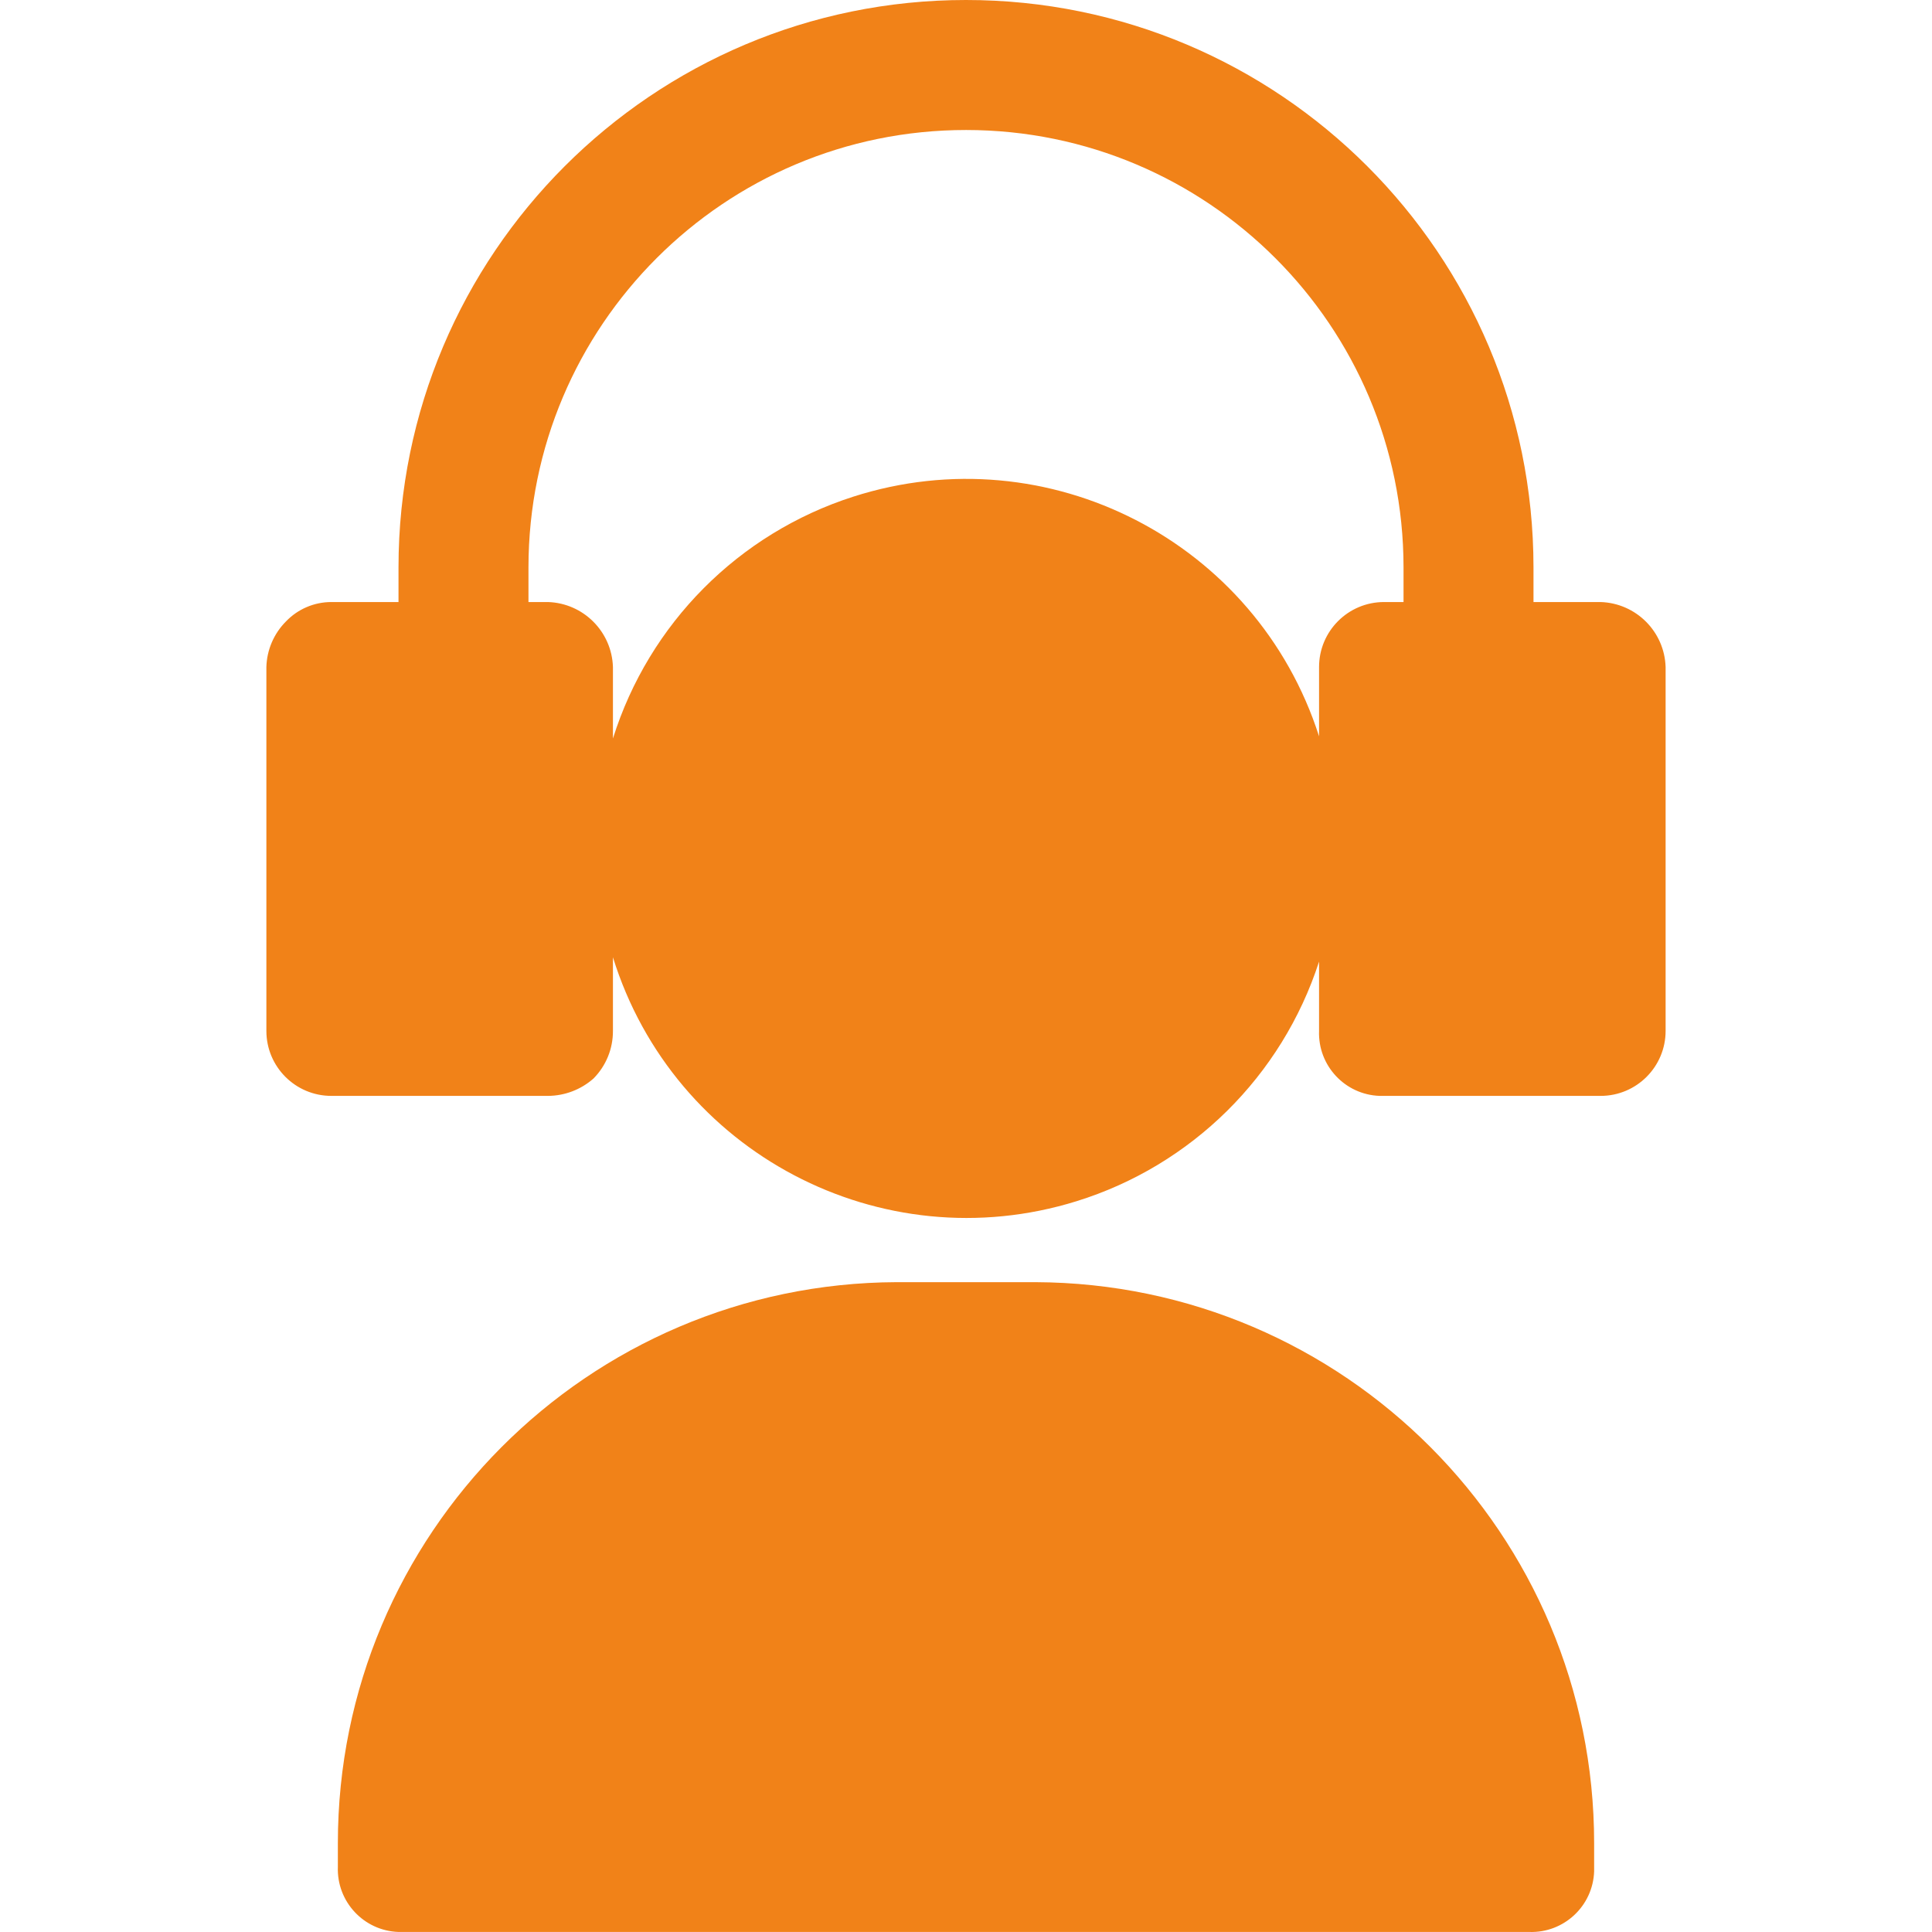
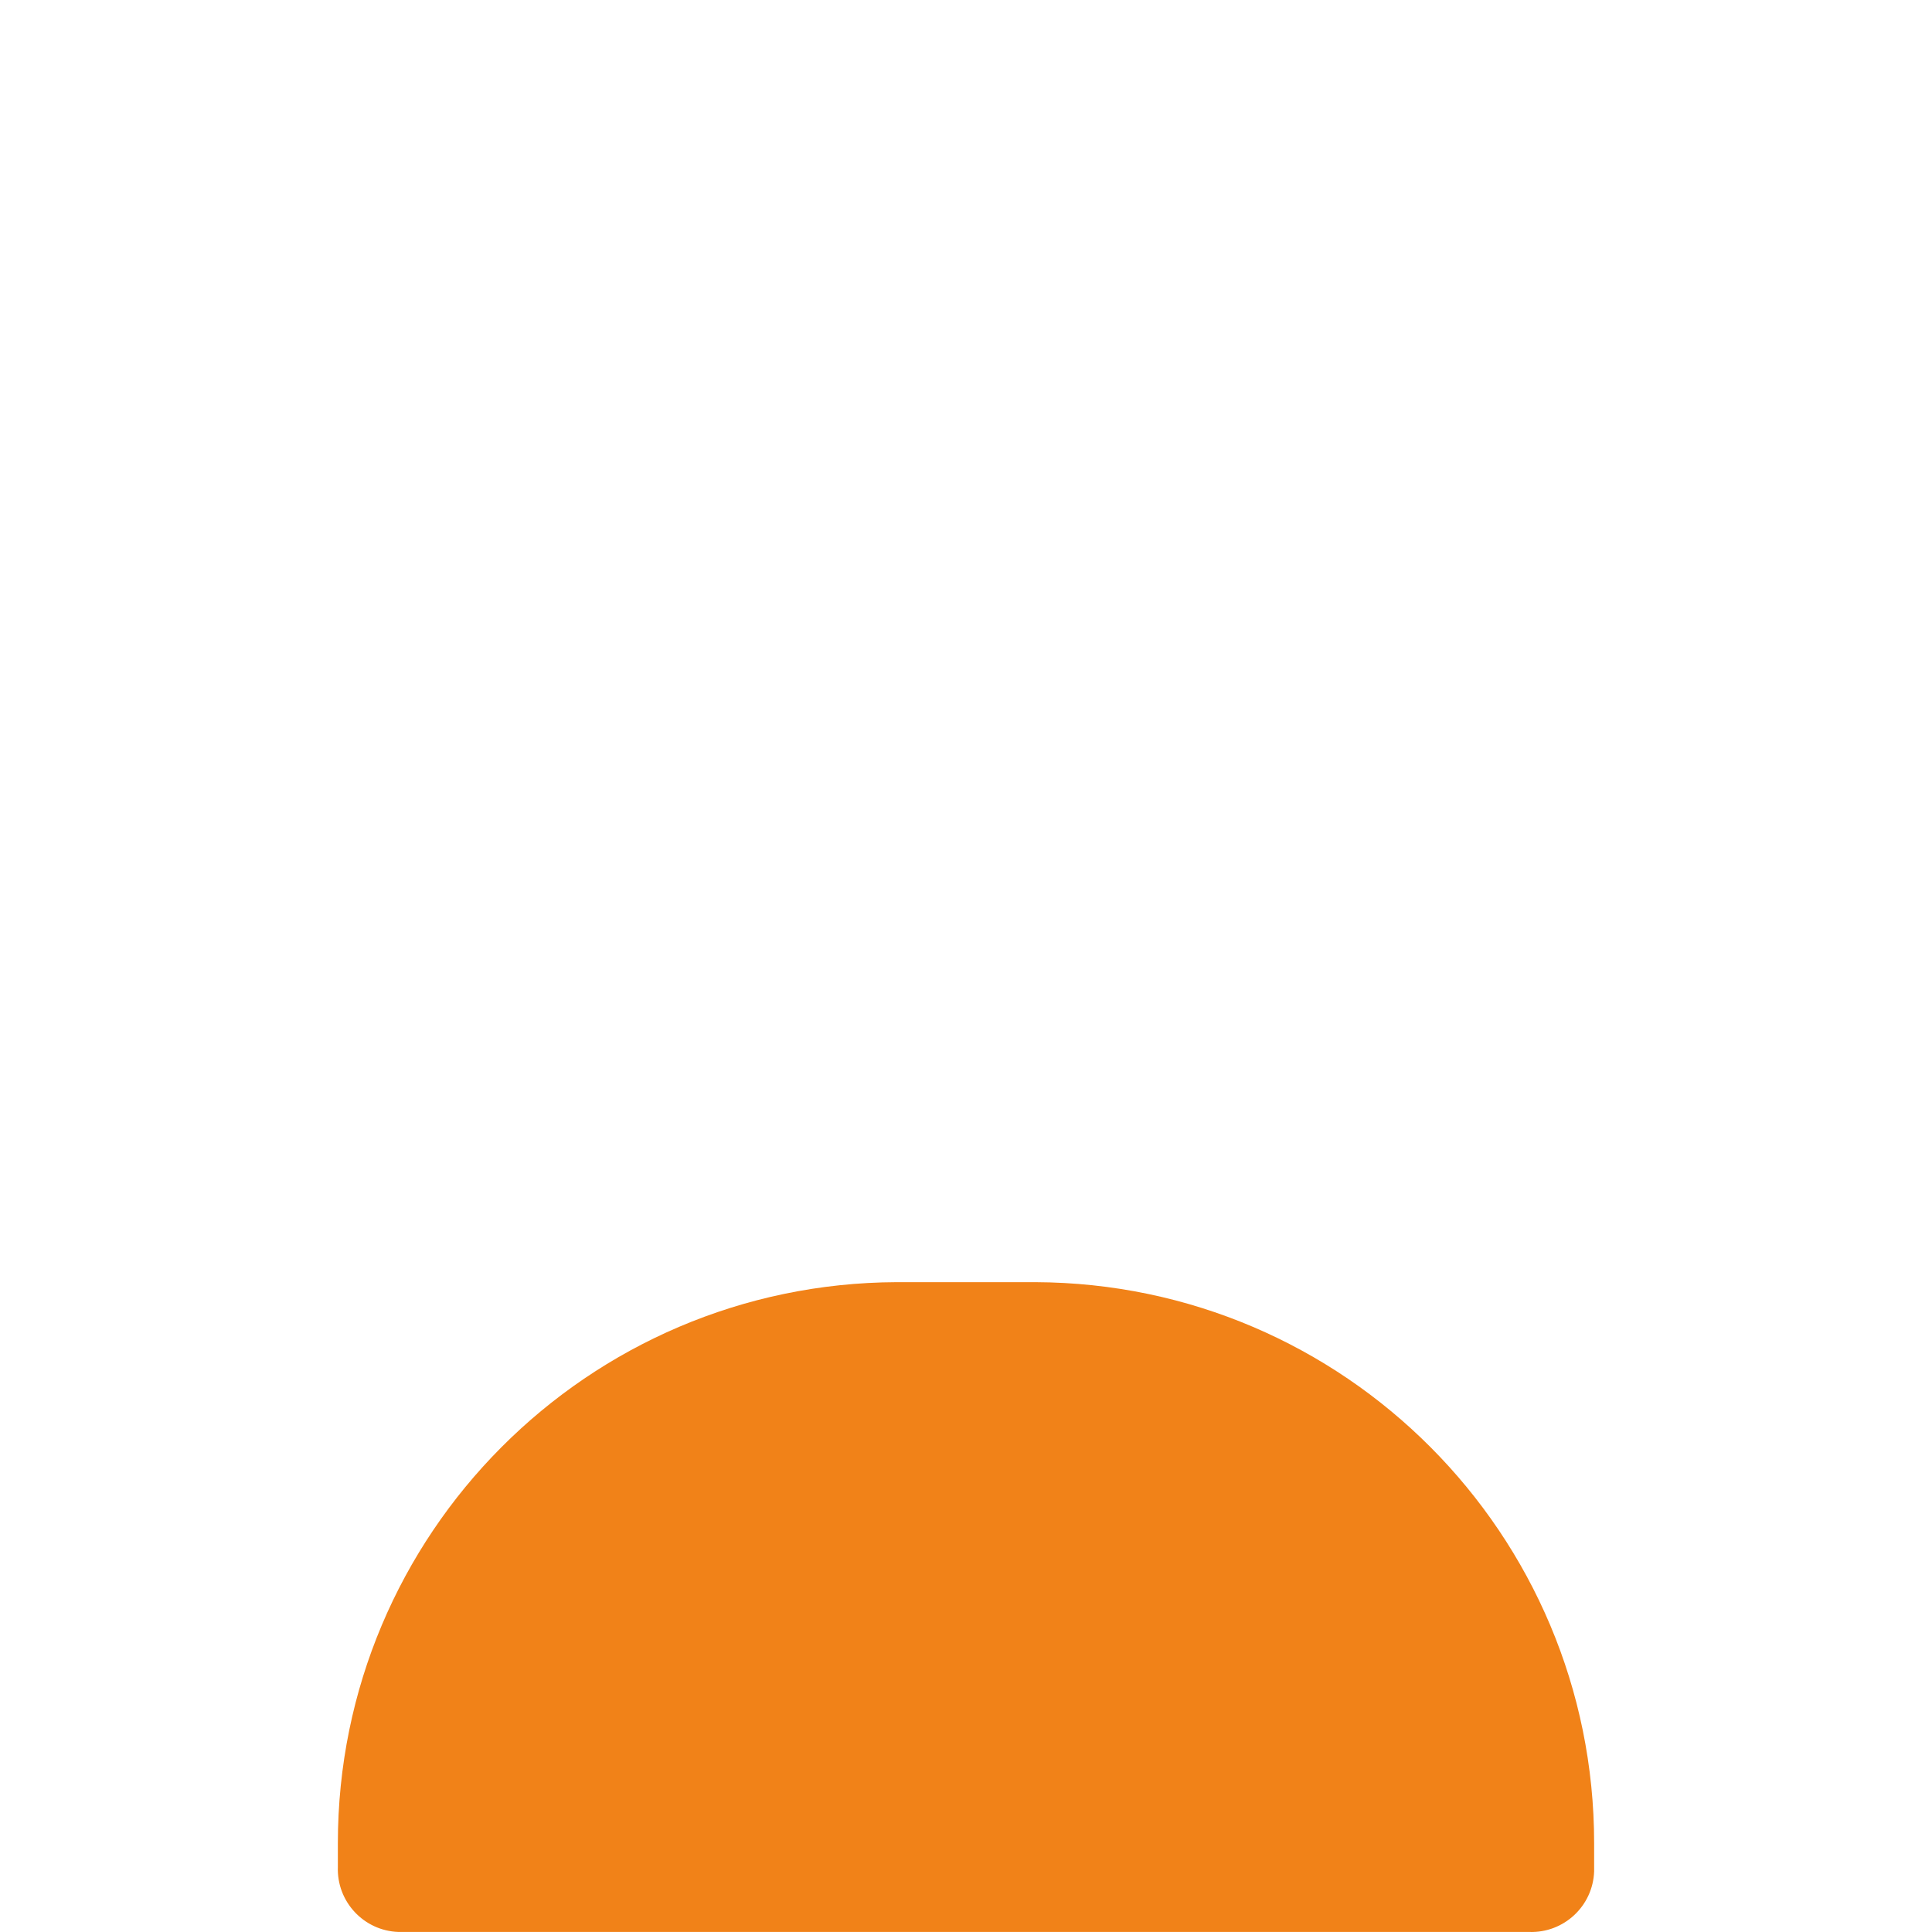
<svg xmlns="http://www.w3.org/2000/svg" id="Capa_1" x="0px" y="0px" viewBox="0 0 456.688 456.688" style="enable-background:new 0 0 456.688 456.688;" xml:space="preserve" width="512px" height="512px" class="">
  <g>
    <g>
      <g>
        <g>
          <path d="M244.728,303.079H211.96c-73.037,0.282-132.096,59.57-132.096,132.608v5.632c-0.288,8.195,6.122,15.072,14.318,15.36 c0.347,0.012,0.695,0.012,1.042,0h266.24c8.195,0.288,15.072-6.122,15.36-14.318c0.012-0.347,0.012-0.695,0-1.042v-5.632 C376.825,362.649,317.766,303.361,244.728,303.079z" data-original="#000000" class="active-path" data-old_color="#000000" fill="#F18218" />
-           <path d="M378.36,142.311h-15.872v-8.192C362.474,60.033,302.405-0.014,228.319,0C154.253,0.014,94.214,60.053,94.2,134.119v8.192 H78.328c-4.064,0-7.95,1.665-10.752,4.608c-2.849,2.867-4.497,6.712-4.608,10.752v86.016c0,8.483,6.877,15.36,15.36,15.36h51.2 c3.961-0.021,7.781-1.476,10.752-4.096c2.972-2.993,4.63-7.046,4.608-11.264v-17.408c14.331,46.181,63.386,72.001,109.567,57.67 c27.187-8.437,48.576-29.564,57.345-56.646v16.384c-0.288,8.195,6.122,15.072,14.318,15.36c0.347,0.012,0.695,0.012,1.042,0h51.2 c8.483,0,15.36-6.877,15.36-15.36v-86.016C393.454,149.301,386.731,142.577,378.36,142.311z M331.768,142.311h-4.608 c-8.483,0-15.36,6.877-15.36,15.36v16.384c-14.757-46.047-64.049-71.412-110.095-56.654 c-27.105,8.687-48.296,30.008-56.817,57.166v-16.896c-0.266-8.37-6.99-15.094-15.36-15.36h-4.608v-8.192 C124.94,77,171.26,30.711,228.379,30.73c57.092,0.019,103.37,46.297,103.389,103.389V142.311z" data-original="#000000" class="active-path" data-old_color="#000000" fill="#F18218" />
        </g>
      </g>
    </g>
  </g>
</svg>